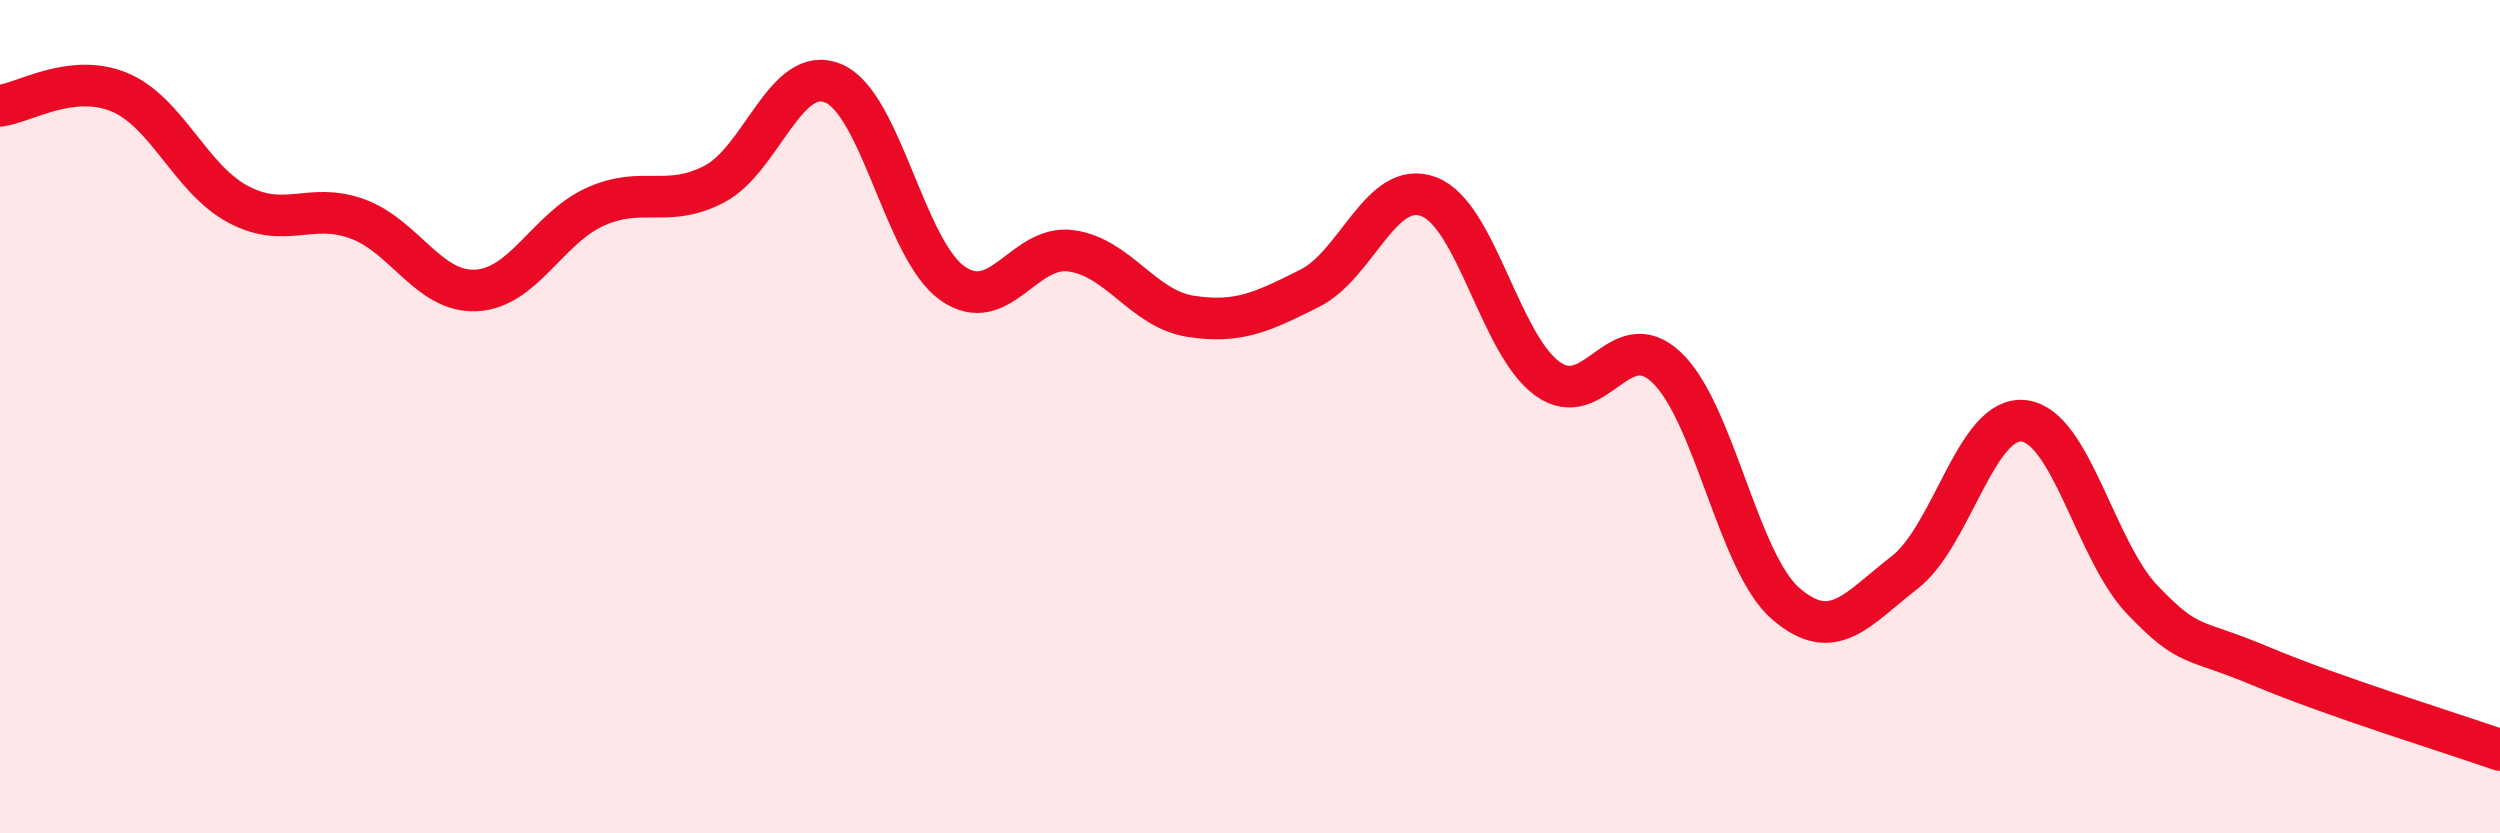
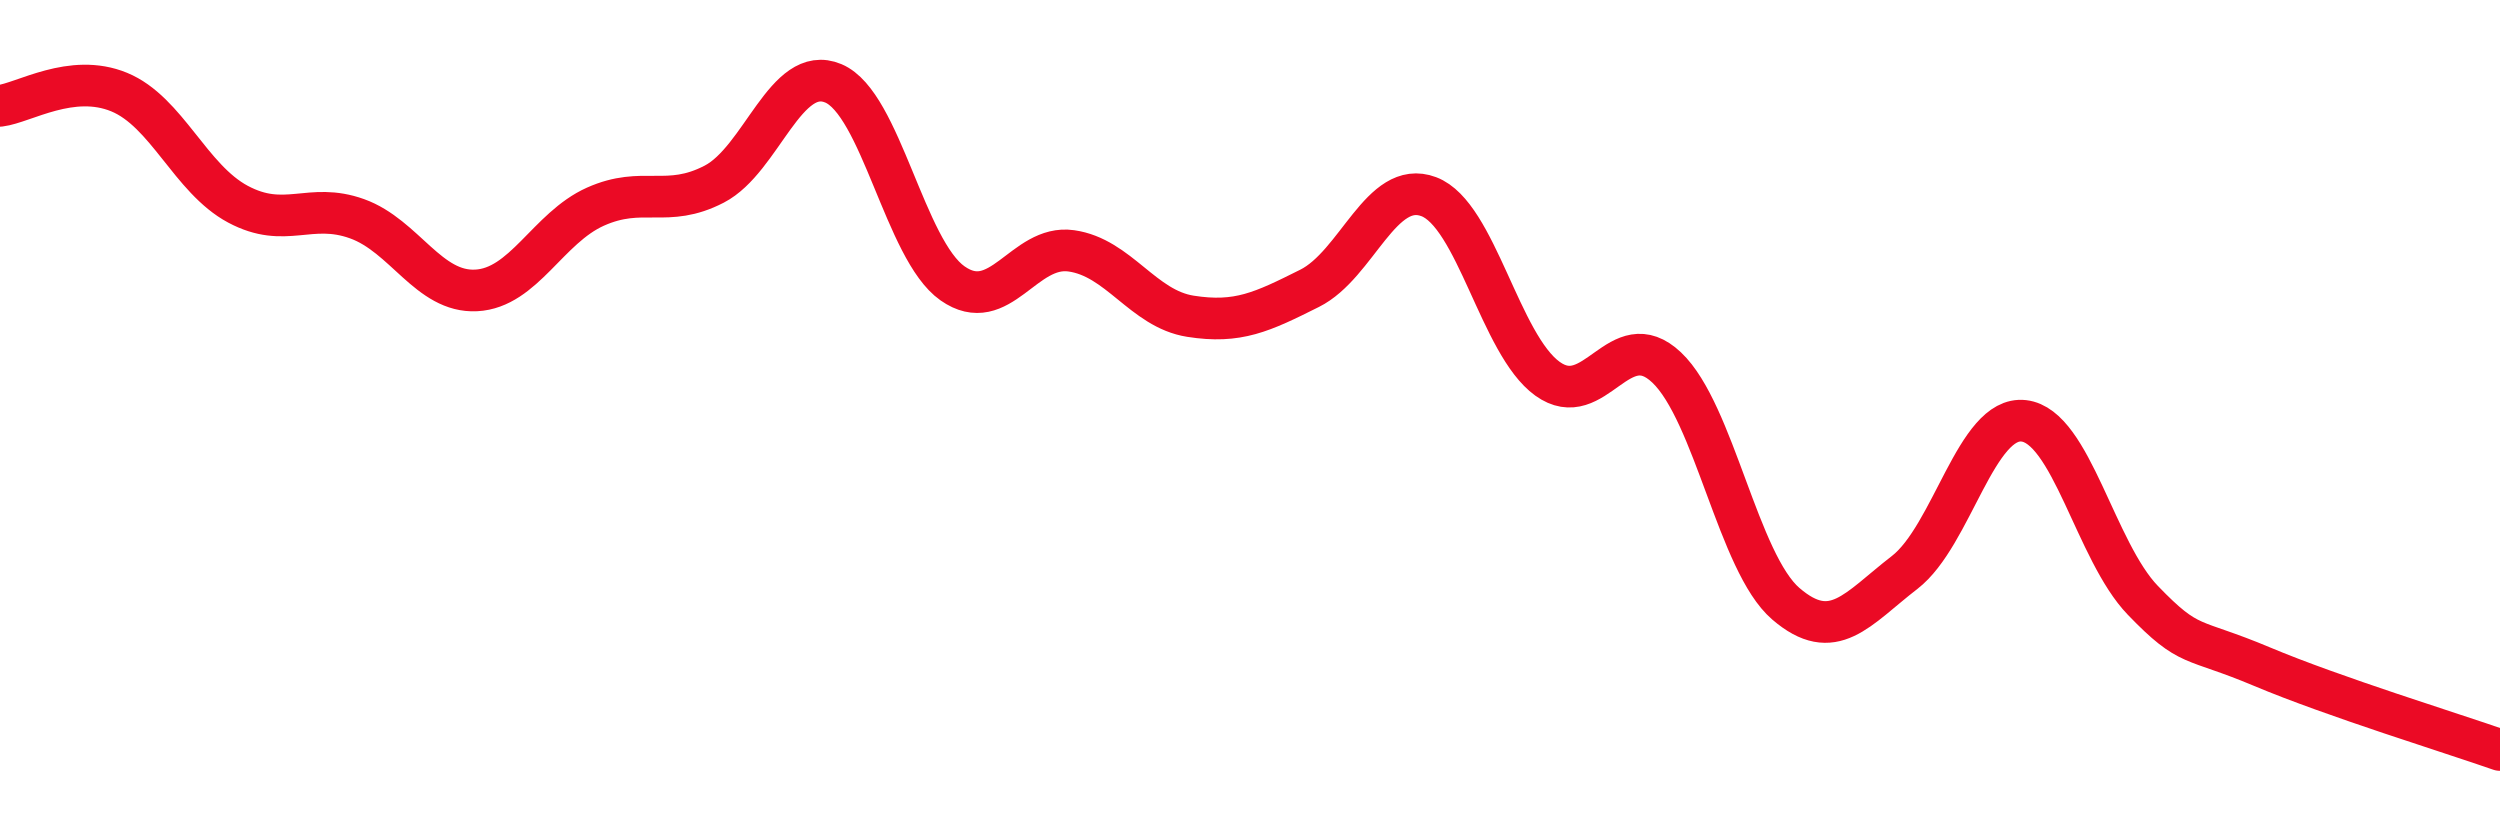
<svg xmlns="http://www.w3.org/2000/svg" width="60" height="20" viewBox="0 0 60 20">
-   <path d="M 0,2.54 C 0.57,2.47 1.72,1.74 2.86,2.21 C 4,2.68 4.57,4.29 5.71,4.9 C 6.85,5.51 7.43,4.84 8.57,5.25 C 9.71,5.66 10.29,7.03 11.43,6.97 C 12.57,6.91 13.15,5.47 14.29,4.96 C 15.43,4.45 16,5.01 17.14,4.42 C 18.28,3.83 18.86,1.52 20,2 C 21.14,2.48 21.72,6 22.86,6.8 C 24,7.6 24.57,5.86 25.71,6.02 C 26.85,6.18 27.43,7.41 28.57,7.59 C 29.71,7.77 30.29,7.49 31.43,6.92 C 32.57,6.35 33.15,4.29 34.29,4.72 C 35.43,5.15 36,8.27 37.14,9.09 C 38.28,9.91 38.86,7.74 40,8.82 C 41.14,9.9 41.72,13.51 42.86,14.49 C 44,15.47 44.57,14.62 45.71,13.74 C 46.85,12.86 47.43,9.97 48.57,10.1 C 49.71,10.23 50.29,13.23 51.43,14.41 C 52.57,15.59 52.58,15.28 54.29,16 C 56,16.72 58.86,17.6 60,18L60 20L0 20Z" fill="#EB0A25" opacity="0.1" stroke-linecap="round" stroke-linejoin="round" />
  <path d="M 0,2.54 C 0.57,2.47 1.72,1.74 2.86,2.21 C 4,2.68 4.57,4.29 5.71,4.9 C 6.85,5.51 7.43,4.84 8.57,5.25 C 9.71,5.66 10.29,7.03 11.43,6.97 C 12.57,6.91 13.15,5.47 14.29,4.96 C 15.43,4.45 16,5.01 17.14,4.42 C 18.28,3.83 18.86,1.52 20,2 C 21.14,2.48 21.72,6 22.86,6.8 C 24,7.6 24.57,5.86 25.71,6.02 C 26.85,6.18 27.43,7.41 28.57,7.59 C 29.71,7.77 30.29,7.49 31.43,6.92 C 32.57,6.35 33.15,4.29 34.29,4.72 C 35.43,5.15 36,8.27 37.14,9.09 C 38.28,9.91 38.86,7.74 40,8.82 C 41.14,9.9 41.72,13.51 42.86,14.49 C 44,15.47 44.57,14.62 45.71,13.74 C 46.85,12.86 47.43,9.97 48.57,10.1 C 49.71,10.23 50.29,13.23 51.43,14.41 C 52.57,15.59 52.58,15.28 54.29,16 C 56,16.72 58.86,17.6 60,18" stroke="#EB0A25" stroke-width="1" fill="none" stroke-linecap="round" stroke-linejoin="round" />
</svg>